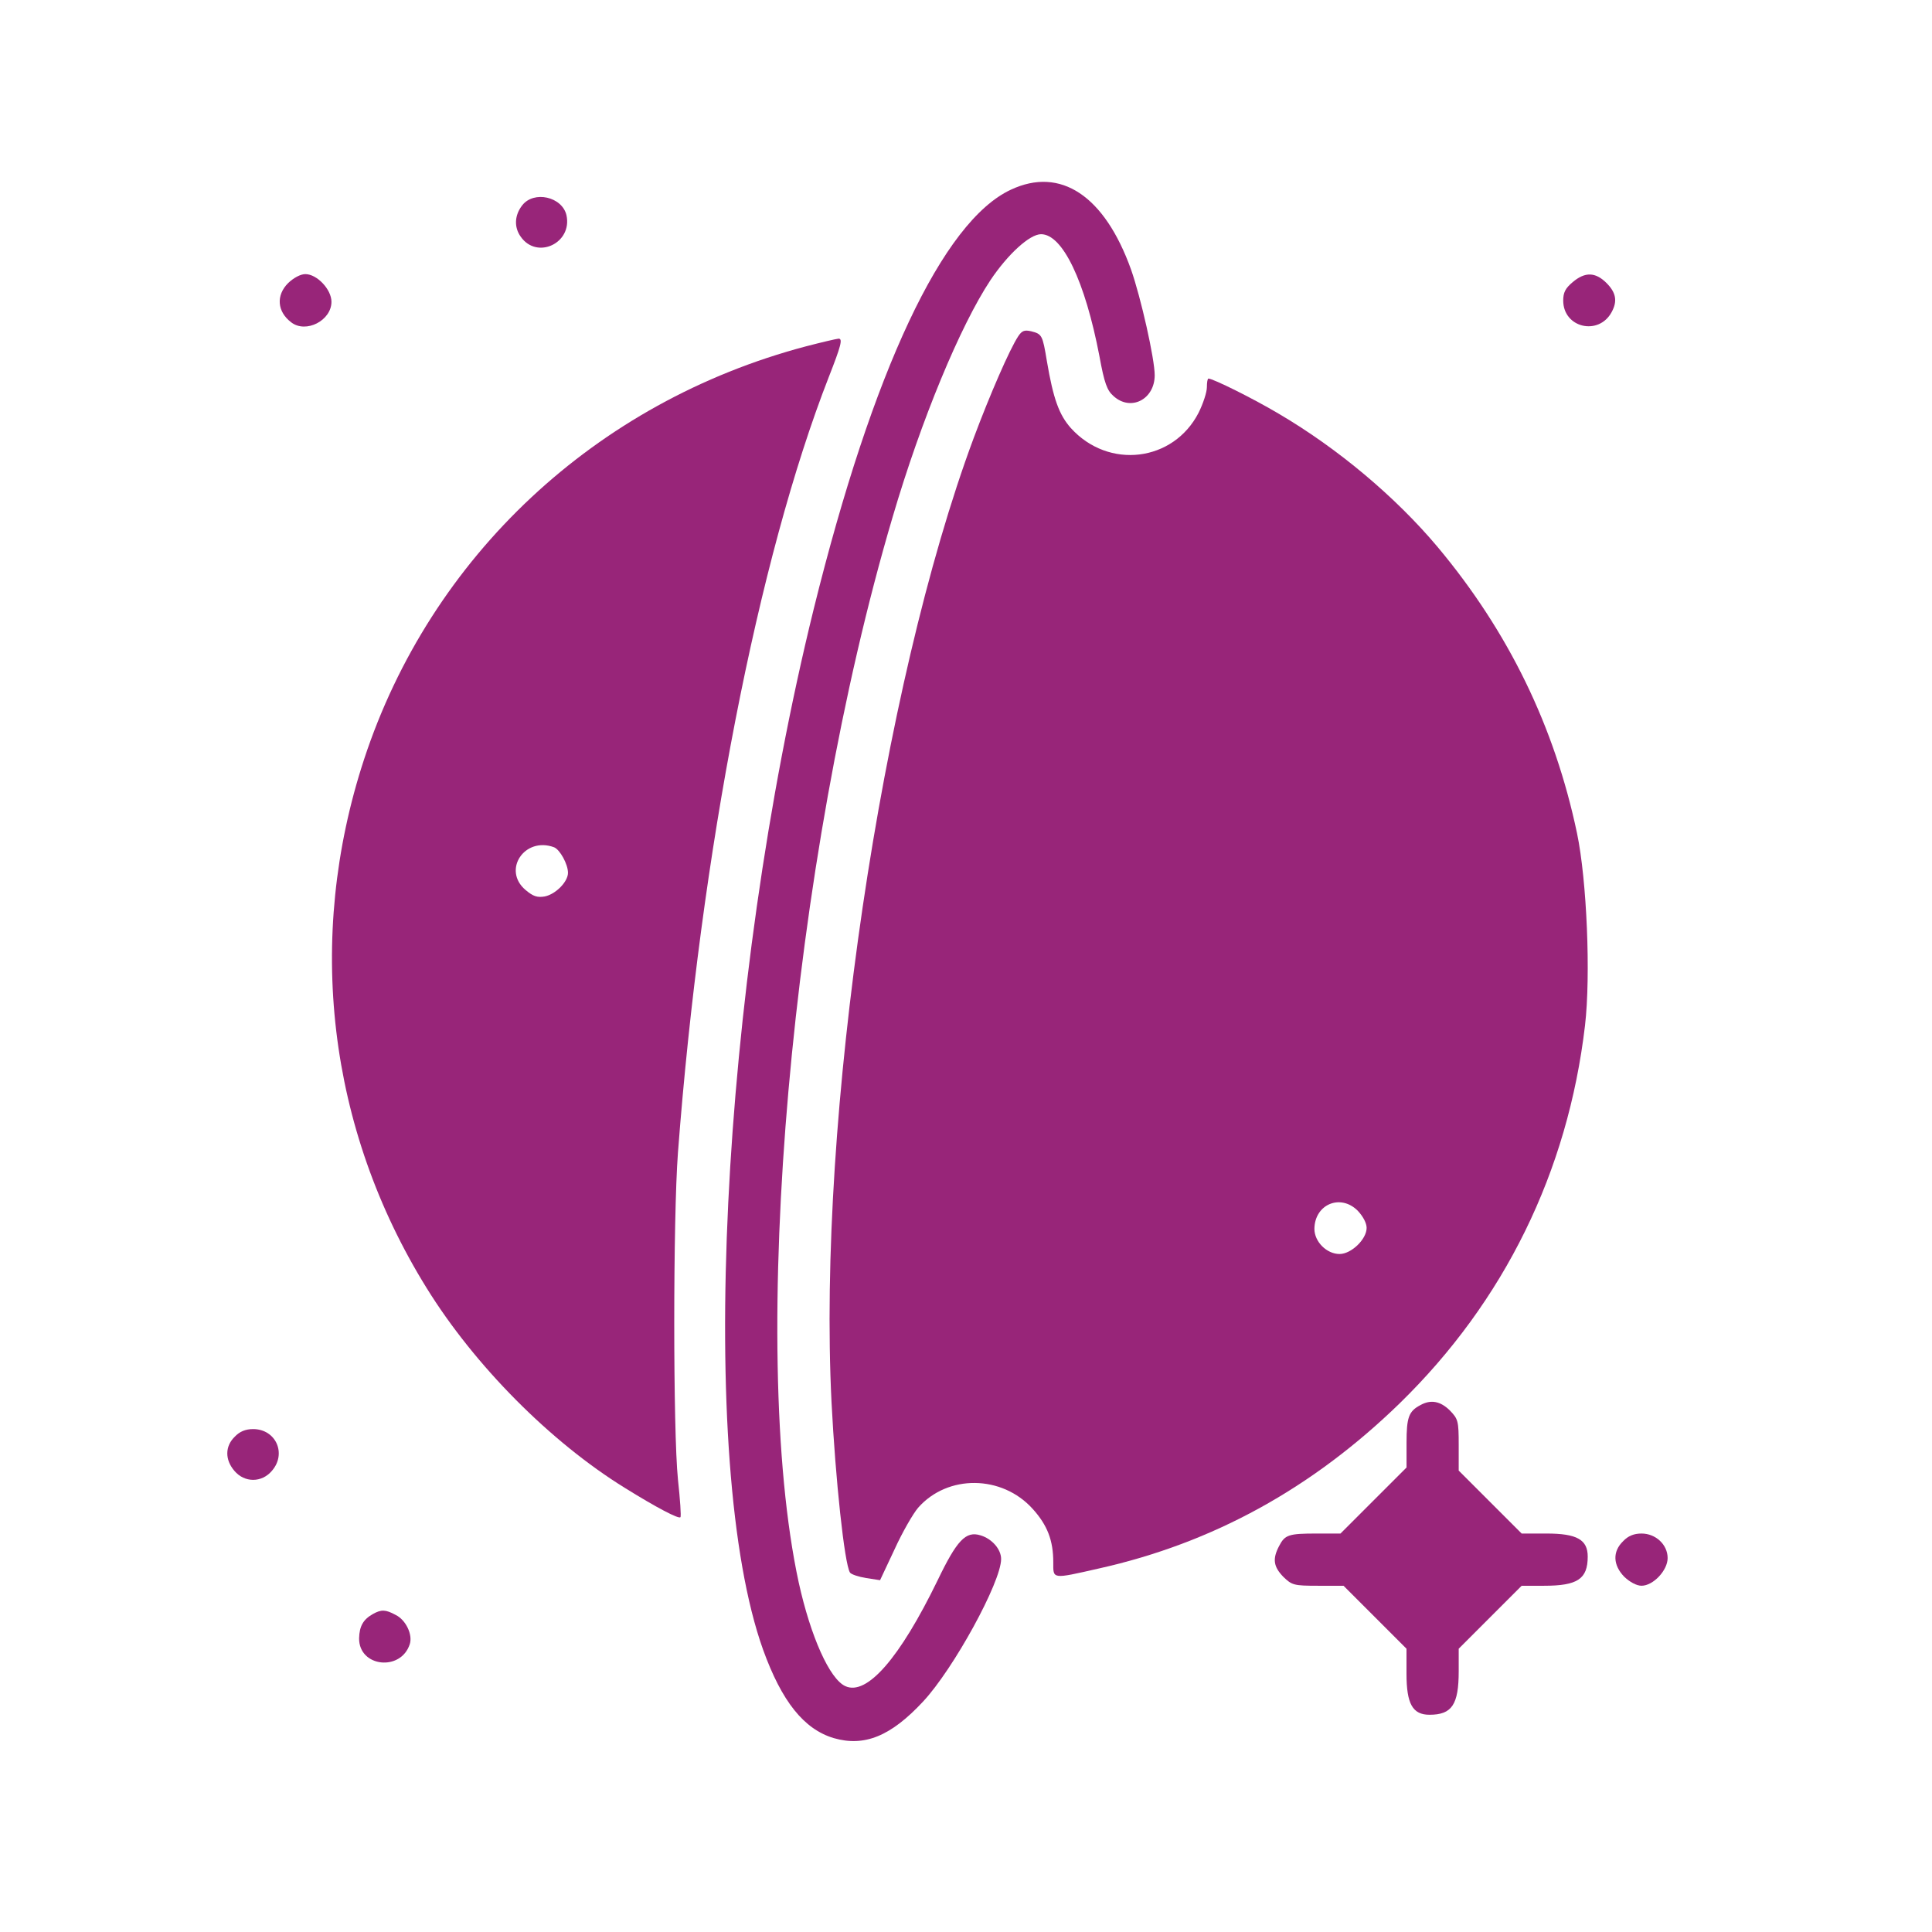
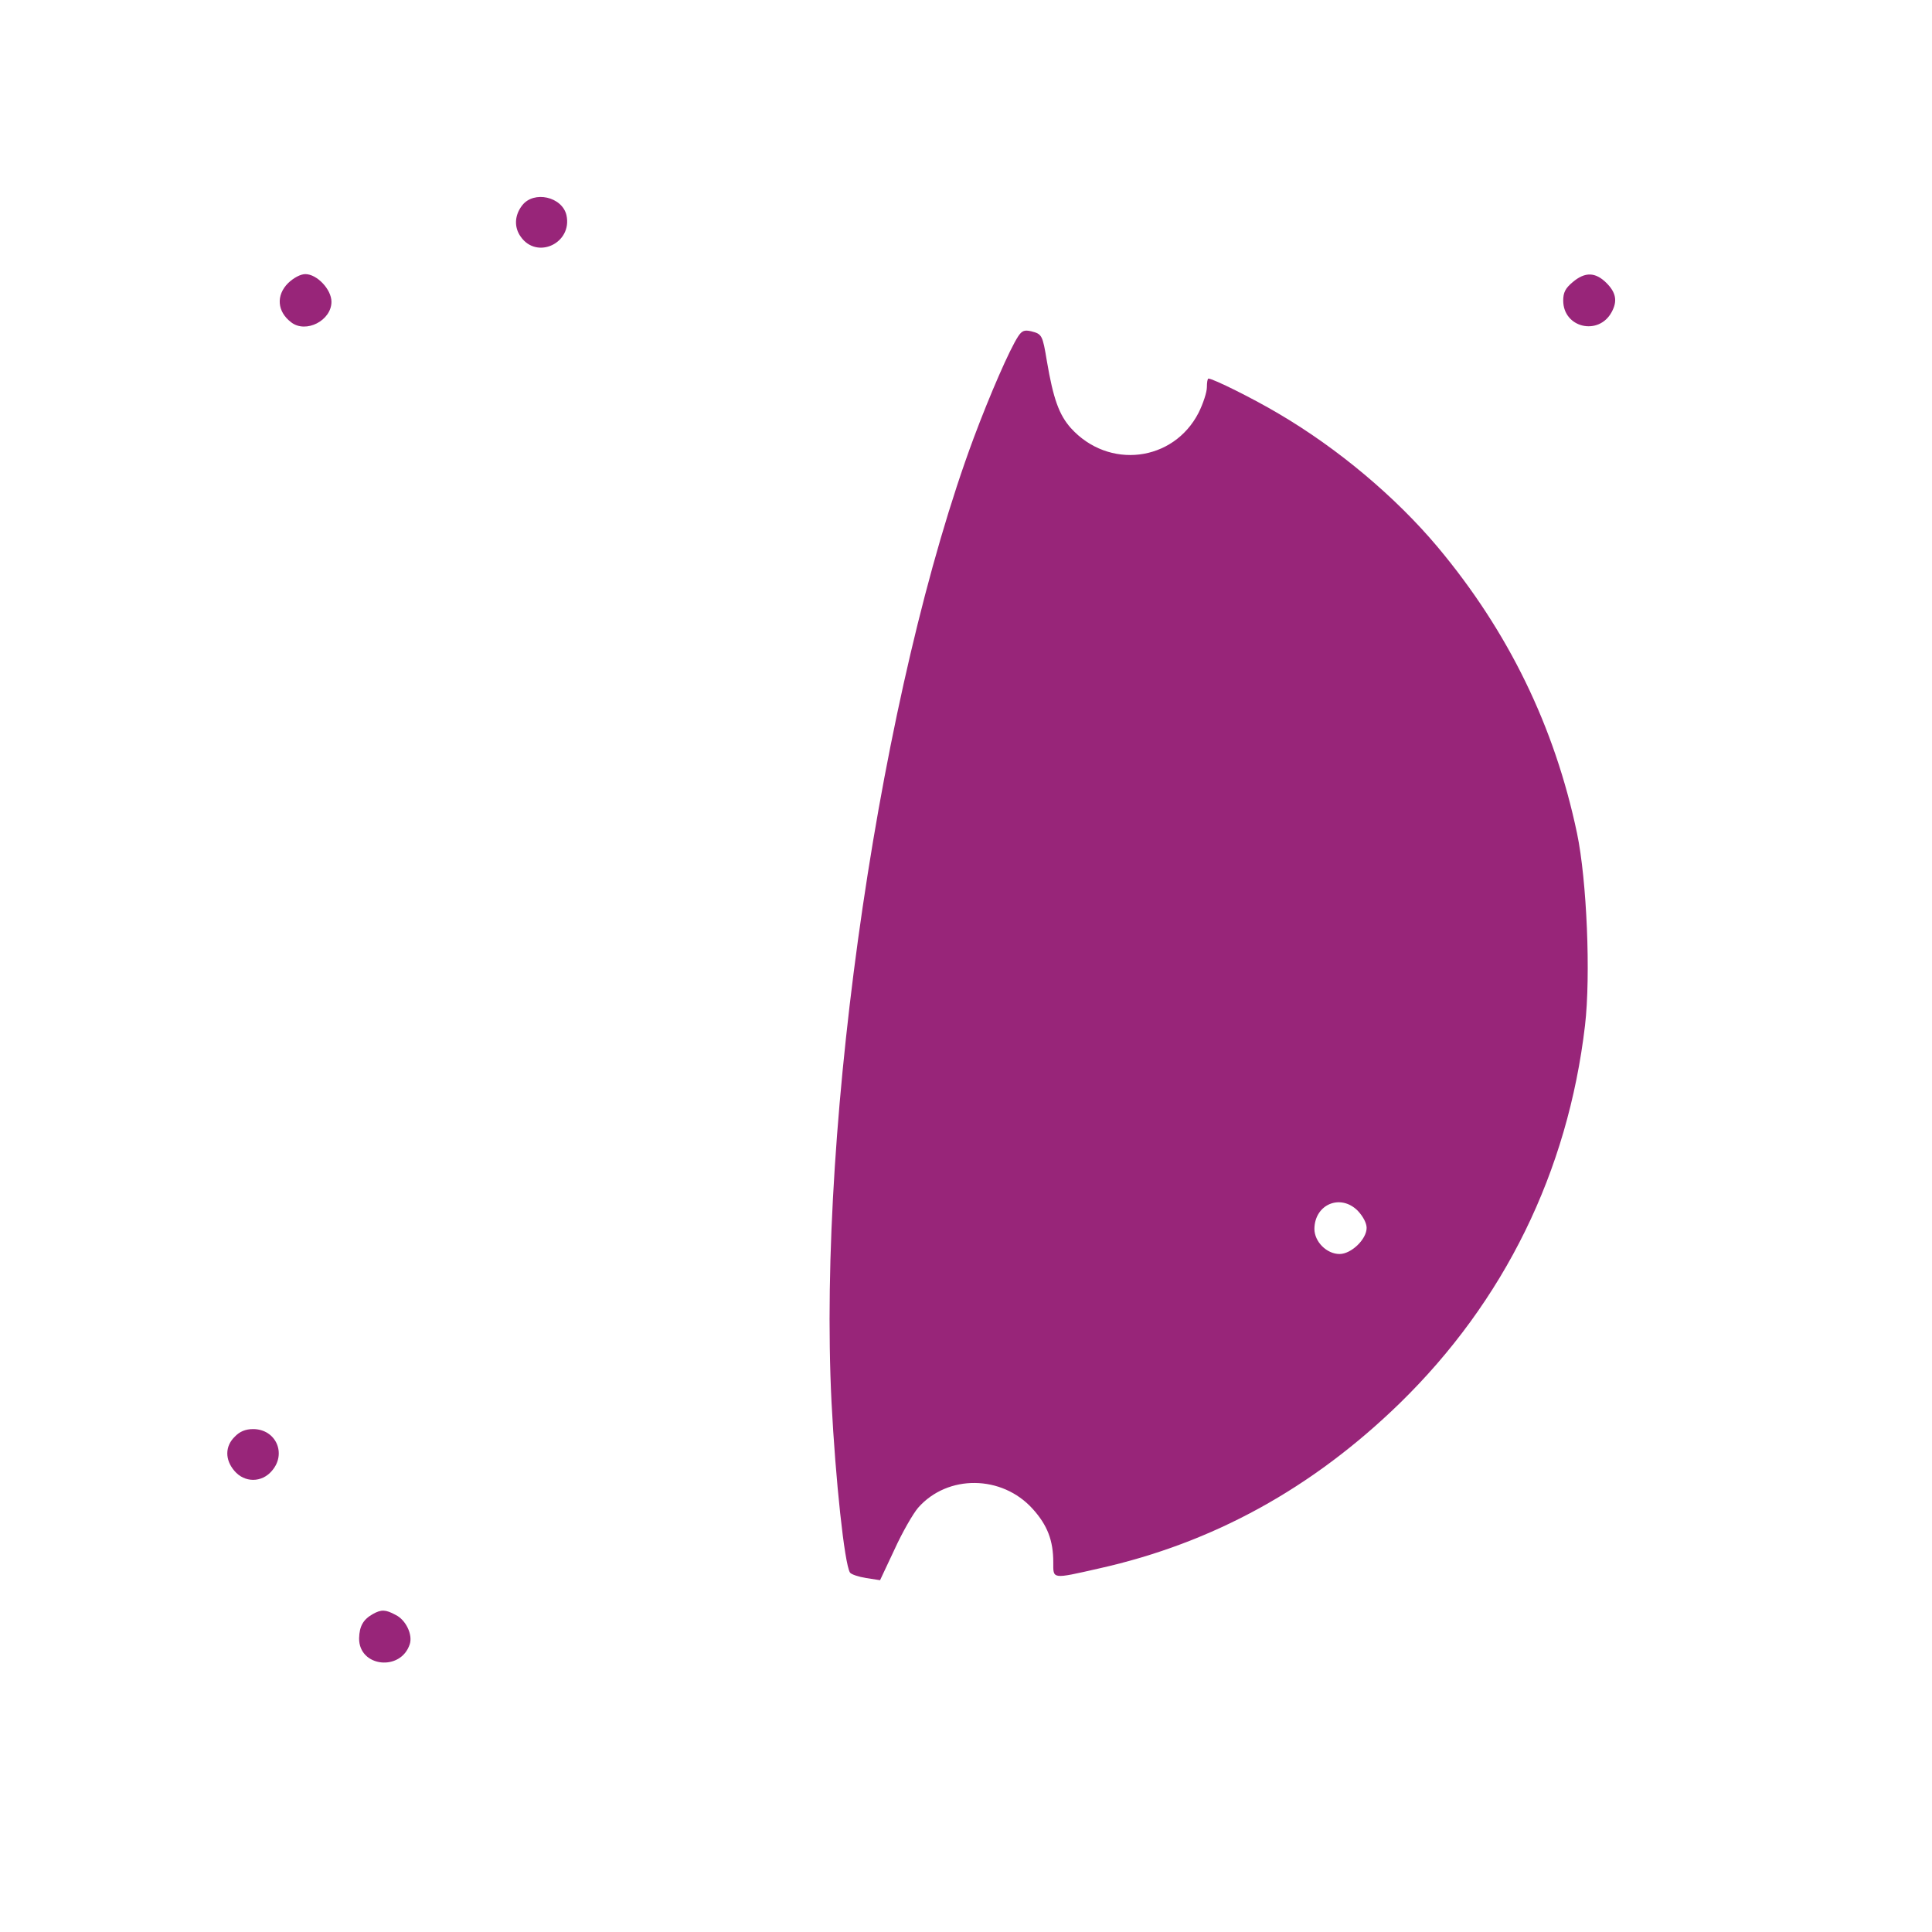
<svg xmlns="http://www.w3.org/2000/svg" width="85" height="85" viewBox="0 0 85 85" fill="none">
-   <path d="M44.476 8.345C41.476 9.736 38.395 16.304 35.801 26.791C31.665 43.589 30.651 64.387 33.571 72.576C34.396 74.861 35.369 76.076 36.679 76.469C38.031 76.861 39.193 76.387 40.612 74.861C41.95 73.428 44.045 69.604 44.045 68.59C44.045 68.157 43.639 67.698 43.139 67.549C42.49 67.346 42.099 67.765 41.247 69.536C39.585 72.954 38.139 74.617 37.193 74.184C36.503 73.874 35.666 72.009 35.139 69.617C32.91 59.292 34.788 37.899 39.275 22.736C40.531 18.466 42.248 14.331 43.572 12.331C44.342 11.182 45.302 10.304 45.802 10.304C46.748 10.304 47.735 12.358 48.37 15.669C48.586 16.858 48.708 17.182 48.991 17.426C49.748 18.114 50.802 17.574 50.802 16.506C50.802 15.79 50.194 13.088 49.761 11.858C48.598 8.615 46.665 7.318 44.476 8.345Z" fill="#982579" />
  <path d="M22.975 9.034C22.637 9.467 22.61 9.994 22.908 10.412C23.624 11.439 25.192 10.696 24.922 9.467C24.732 8.655 23.489 8.372 22.975 9.034Z" fill="#982579" />
  <path d="M12.678 12.453C12.137 12.993 12.191 13.71 12.813 14.182C13.461 14.682 14.583 14.101 14.583 13.277C14.583 12.736 13.948 12.06 13.434 12.06C13.219 12.061 12.921 12.223 12.678 12.453Z" fill="#982579" />
  <path d="M69.193 12.412C68.869 12.682 68.775 12.871 68.775 13.223C68.775 14.425 70.342 14.791 70.91 13.723C71.167 13.249 71.099 12.871 70.68 12.452C70.194 11.966 69.734 11.953 69.193 12.412Z" fill="#982579" />
  <path d="M44.8 14.791C44.422 15.359 43.543 17.386 42.841 19.264C38.773 30.197 35.962 49.238 36.584 61.698C36.76 65.117 37.152 68.793 37.395 69.185C37.448 69.266 37.773 69.374 38.111 69.428L38.719 69.522L39.354 68.171C39.692 67.427 40.164 66.603 40.395 66.333C41.692 64.86 44.084 64.886 45.435 66.386C46.084 67.103 46.34 67.778 46.34 68.738C46.34 69.481 46.259 69.481 48.34 69.008C53.368 67.886 57.732 65.481 61.584 61.737C66.18 57.252 68.977 51.563 69.734 45.116C69.991 42.913 69.815 38.725 69.382 36.657C68.396 31.968 66.369 27.791 63.247 24.062C61.395 21.859 58.868 19.737 56.273 18.21C55.138 17.535 53.368 16.656 53.166 16.656C53.125 16.656 53.098 16.832 53.098 17.035C53.098 17.251 52.936 17.751 52.734 18.157C51.626 20.319 48.774 20.67 47.112 18.832C46.598 18.251 46.342 17.561 46.058 15.886C45.869 14.737 45.841 14.696 45.368 14.575C45.071 14.507 44.963 14.548 44.8 14.791ZM59.734 53.266C59.963 53.509 60.126 53.806 60.126 54.022C60.126 54.522 59.45 55.171 58.936 55.171C58.369 55.171 57.828 54.631 57.828 54.063C57.842 52.981 58.977 52.508 59.734 53.266Z" fill="#982579" />
-   <path d="M35.462 15.237C26.205 17.683 18.948 24.48 16.016 33.413C13.434 41.292 14.421 49.657 18.772 56.671C20.881 60.077 24.218 63.441 27.503 65.469C28.894 66.333 29.854 66.834 29.935 66.752C29.976 66.725 29.922 65.968 29.827 65.09C29.61 62.955 29.61 53.616 29.827 50.711C30.827 37.521 33.354 24.548 36.463 16.588C37.003 15.21 37.084 14.899 36.895 14.899C36.773 14.912 36.138 15.061 35.462 15.237ZM24.381 37.278C24.638 37.386 24.989 38.022 24.989 38.4C24.989 38.792 24.449 39.345 23.962 39.441C23.638 39.494 23.462 39.441 23.124 39.157C22.083 38.279 23.084 36.792 24.381 37.278Z" fill="#982579" />
-   <path d="M62.49 61.82C61.976 62.09 61.882 62.36 61.882 63.482V64.564L60.422 66.023L58.976 67.469H57.935C56.692 67.469 56.53 67.523 56.273 68.023C55.975 68.591 56.03 68.929 56.462 69.375C56.84 69.74 56.921 69.767 57.989 69.767H59.11L60.502 71.158L61.88 72.537V73.632C61.88 74.969 62.15 75.442 62.893 75.442C63.88 75.442 64.177 74.996 64.177 73.523V72.537L65.555 71.158L66.947 69.767H67.933C69.406 69.767 69.853 69.469 69.853 68.483C69.853 67.74 69.38 67.469 68.042 67.469H66.947L65.555 66.078L64.177 64.7V63.578C64.177 62.511 64.15 62.429 63.785 62.051C63.369 61.644 62.95 61.563 62.49 61.82Z" fill="#982579" />
  <path d="M10.326 63.212C9.894 63.631 9.894 64.226 10.313 64.712C10.759 65.239 11.515 65.239 11.961 64.712C12.623 63.955 12.137 62.874 11.137 62.874C10.799 62.874 10.542 62.982 10.326 63.212Z" fill="#982579" />
-   <path d="M71.41 67.807C70.936 68.266 70.964 68.861 71.463 69.374C71.706 69.604 72.004 69.766 72.22 69.766C72.734 69.766 73.369 69.091 73.369 68.549C73.369 67.954 72.842 67.469 72.22 67.469C71.883 67.469 71.626 67.576 71.41 67.807Z" fill="#982579" />
  <path d="M16.408 71.009C15.975 71.252 15.813 71.55 15.799 72.077C15.786 73.347 17.638 73.549 18.029 72.334C18.164 71.915 17.853 71.266 17.407 71.05C16.961 70.807 16.772 70.807 16.408 71.009Z" fill="#982579" />
</svg>